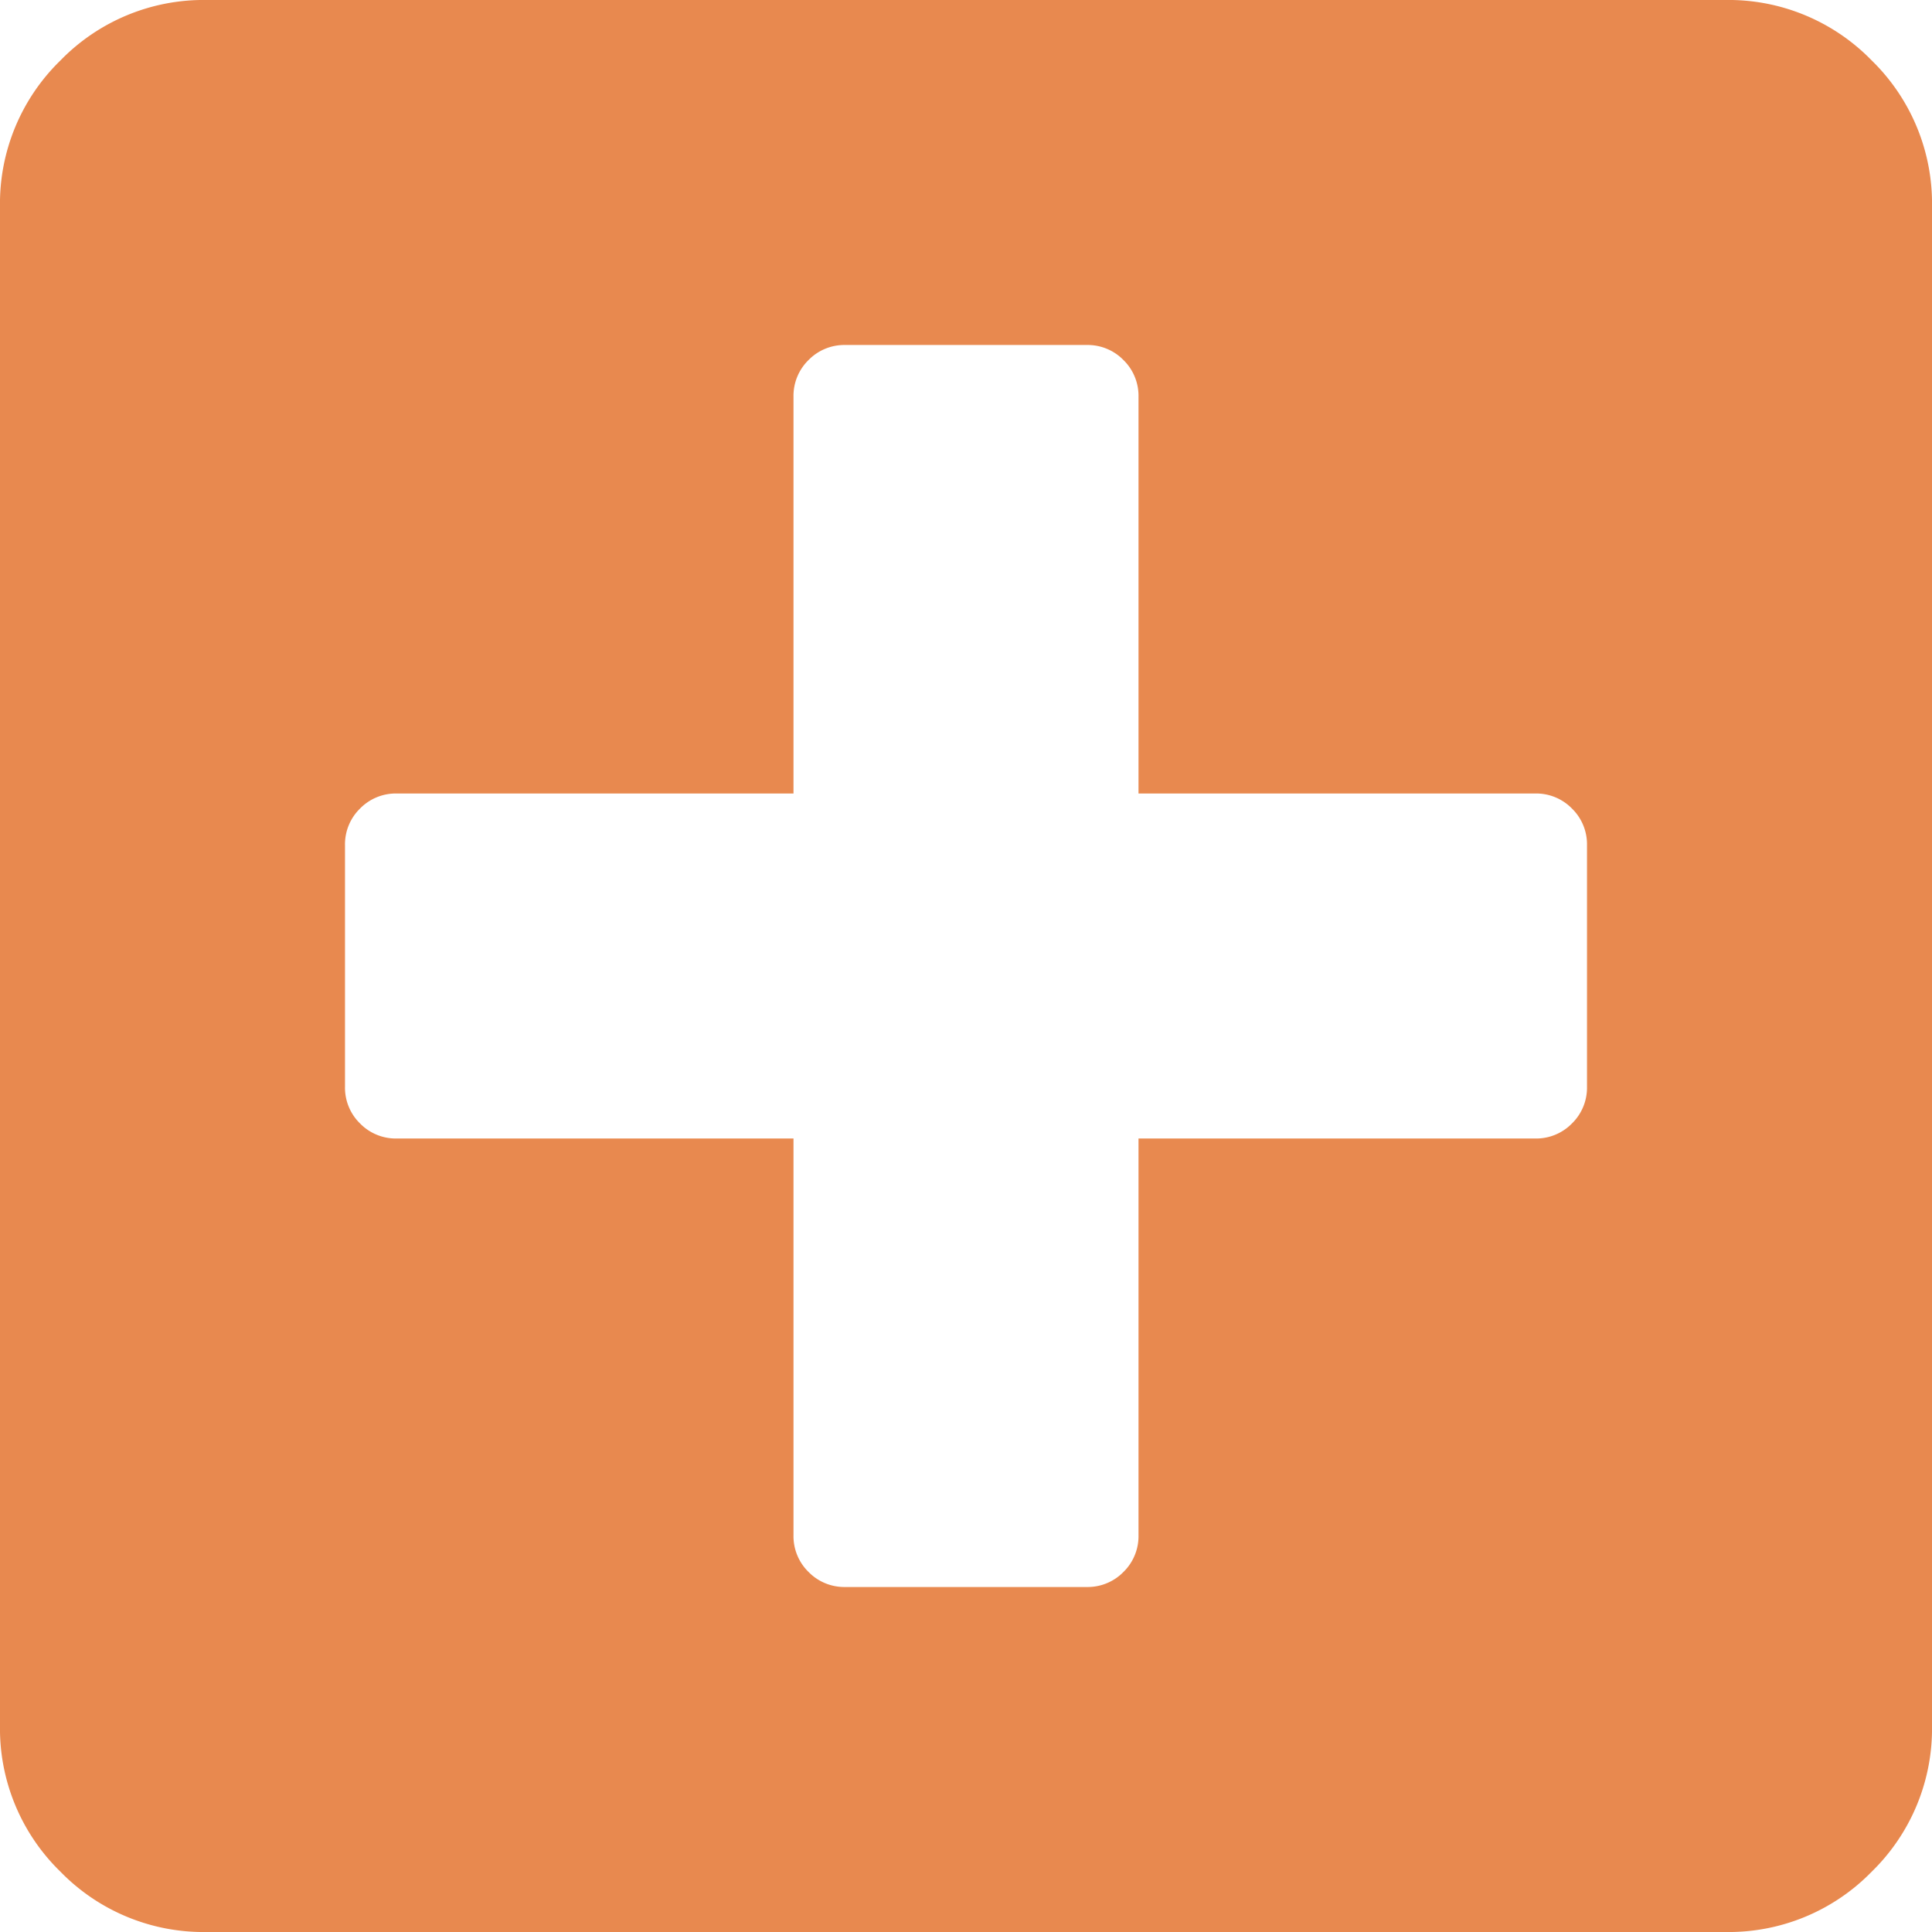
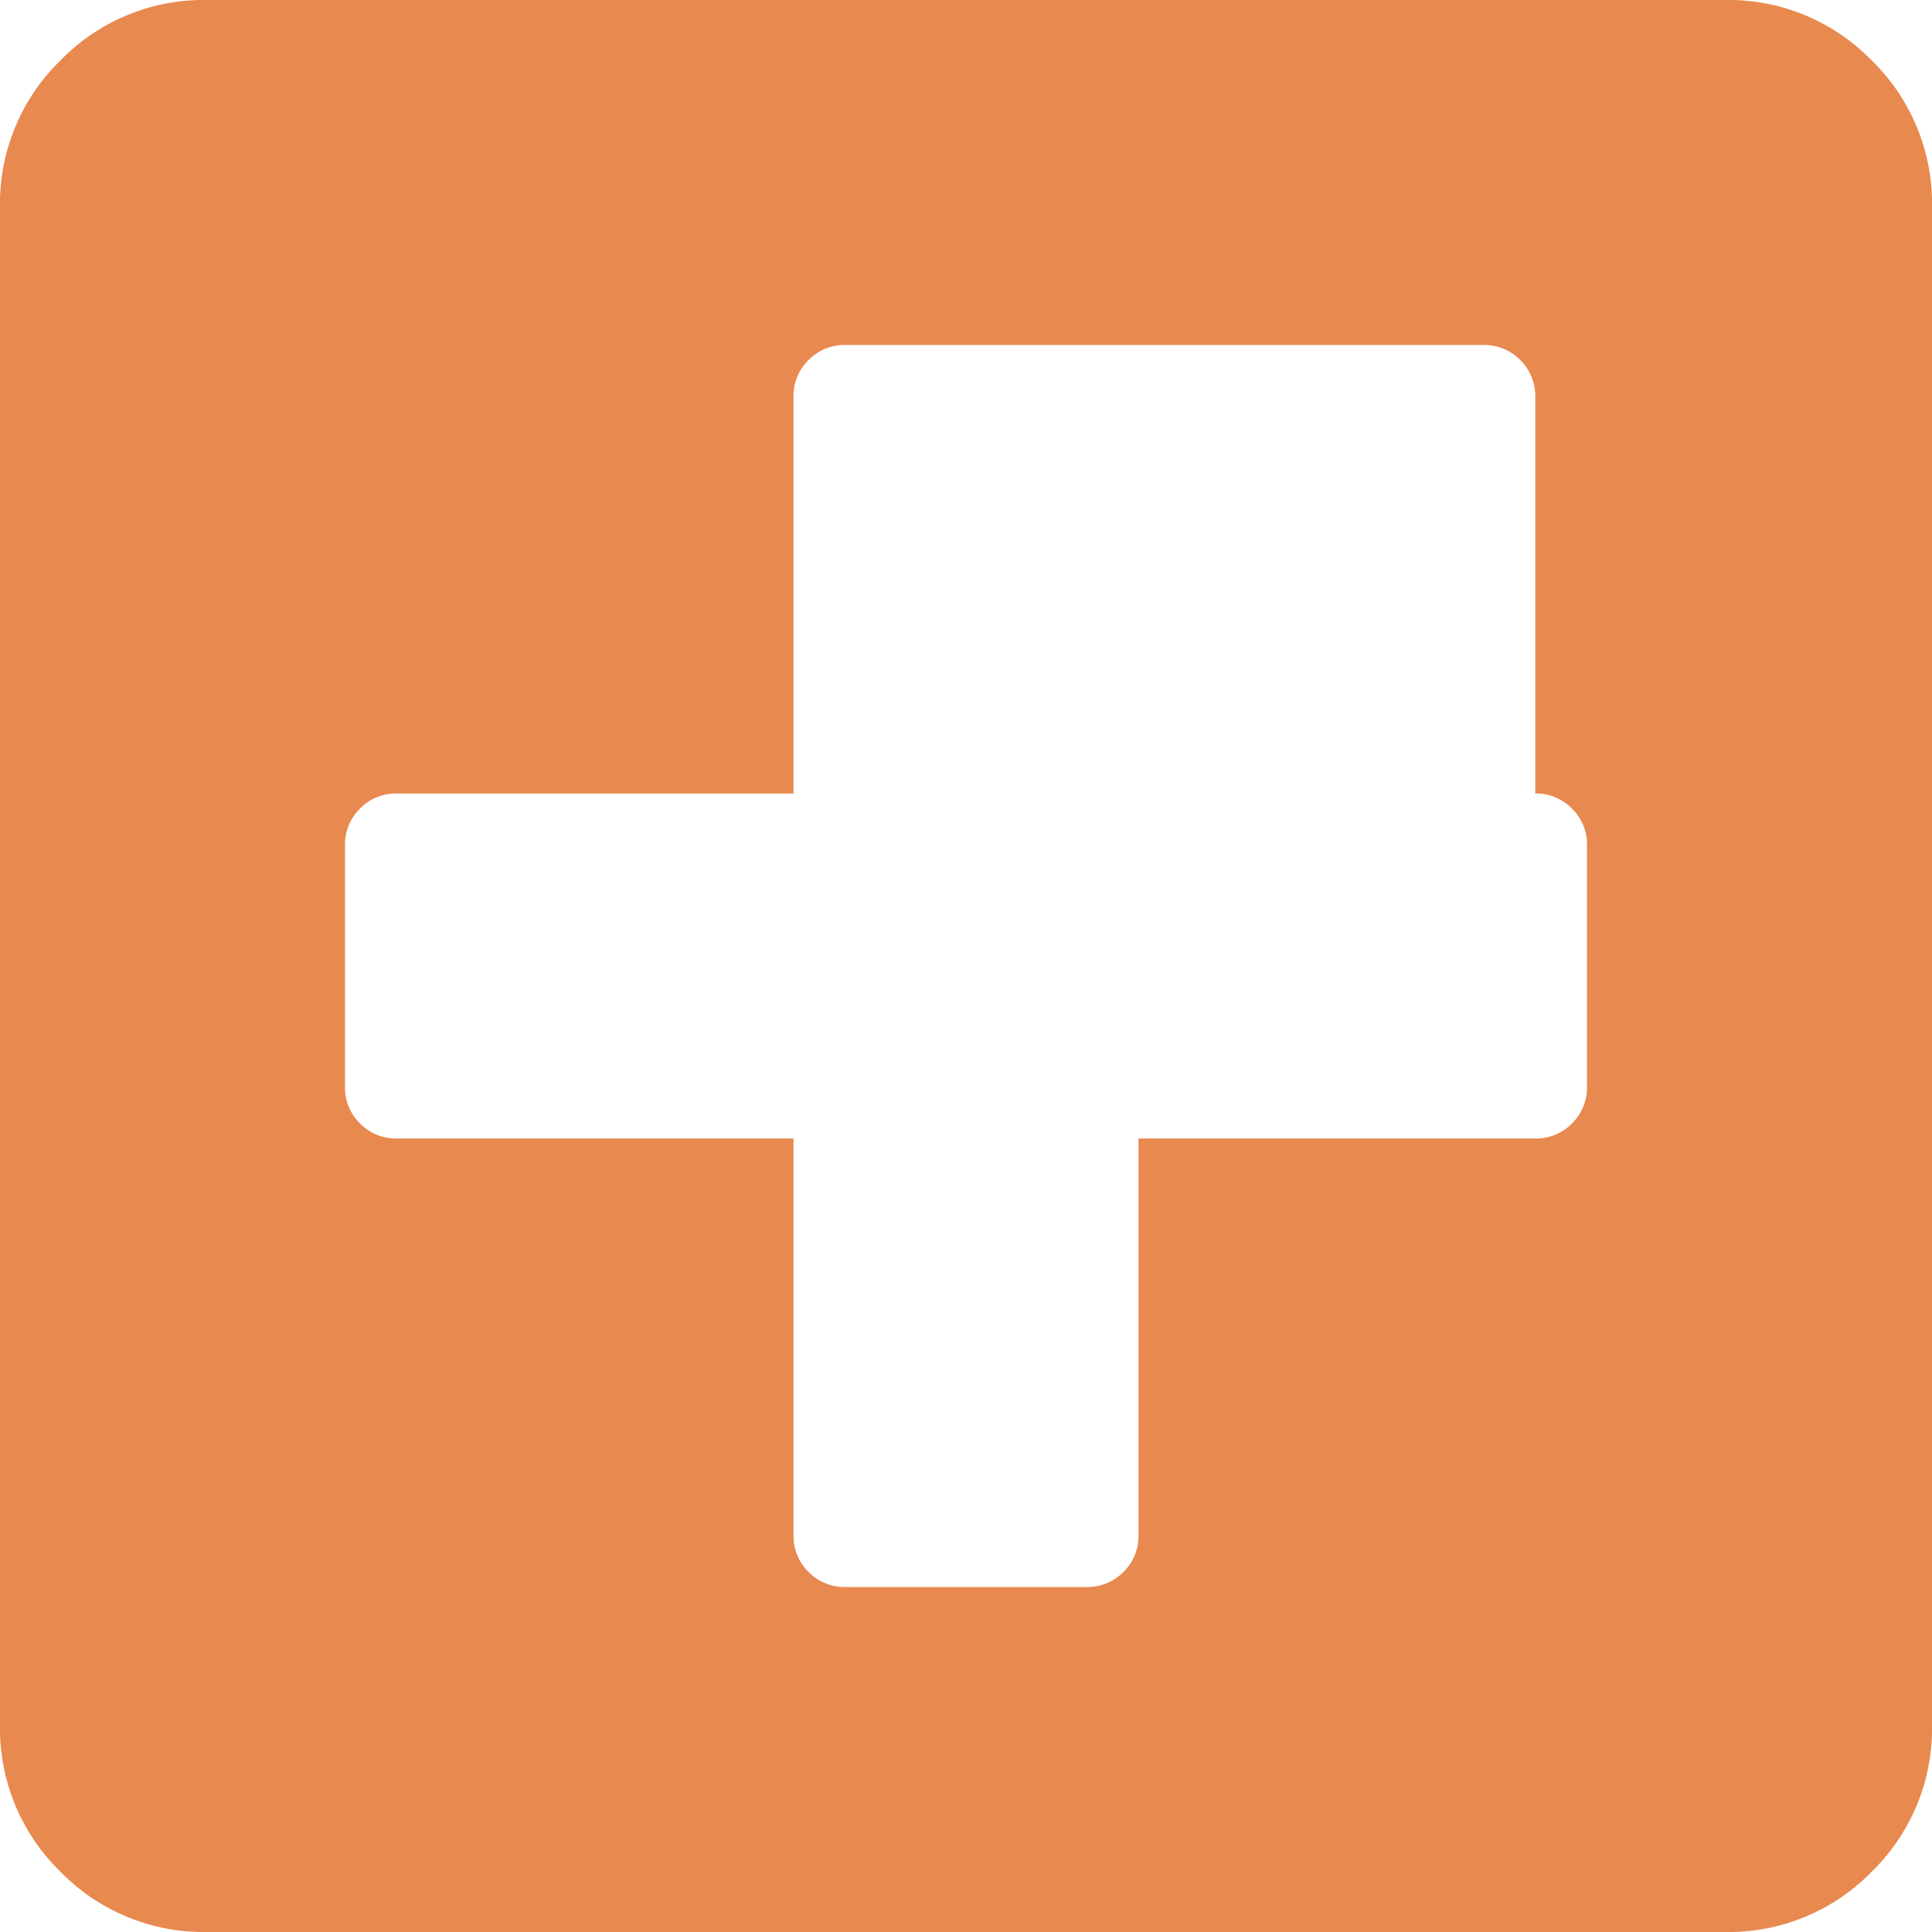
<svg xmlns="http://www.w3.org/2000/svg" viewBox="0 0 14 14">
  <defs>
    <style>
      .cls-1 {
        fill: #e8894f;
      }
    </style>
  </defs>
-   <path id="plus" class="cls-1" d="M12.5-13a1.447,1.447,0,0,1,1.063.438A1.447,1.447,0,0,1,14-11.5v11A1.447,1.447,0,0,1,13.563.563,1.447,1.447,0,0,1,12.5,1H1.5A1.447,1.447,0,0,1,.438.563,1.447,1.447,0,0,1,0-.5v-11a1.447,1.447,0,0,1,.438-1.062A1.447,1.447,0,0,1,1.5-13Zm-1,7.875v-1.75a.362.362,0,0,0-.109-.266.362.362,0,0,0-.266-.109H8.25v-2.875a.362.362,0,0,0-.109-.266.362.362,0,0,0-.266-.109H6.125a.362.362,0,0,0-.266.109.362.362,0,0,0-.109.266V-7.25H2.875a.362.362,0,0,0-.266.109.362.362,0,0,0-.109.266v1.75a.362.362,0,0,0,.109.266.362.362,0,0,0,.266.109H5.75v2.875a.362.362,0,0,0,.109.266.362.362,0,0,0,.266.109h1.75a.362.362,0,0,0,.266-.109.362.362,0,0,0,.109-.266V-4.75h2.875a.362.362,0,0,0,.266-.109A.362.362,0,0,0,11.5-5.125Z" transform="translate(0 13)" />
+   <path id="plus" class="cls-1" d="M12.5-13a1.447,1.447,0,0,1,1.063.438A1.447,1.447,0,0,1,14-11.5v11A1.447,1.447,0,0,1,13.563.563,1.447,1.447,0,0,1,12.5,1H1.5A1.447,1.447,0,0,1,.438.563,1.447,1.447,0,0,1,0-.5v-11a1.447,1.447,0,0,1,.438-1.062A1.447,1.447,0,0,1,1.5-13Zm-1,7.875v-1.75a.362.362,0,0,0-.109-.266.362.362,0,0,0-.266-.109v-2.875a.362.362,0,0,0-.109-.266.362.362,0,0,0-.266-.109H6.125a.362.362,0,0,0-.266.109.362.362,0,0,0-.109.266V-7.25H2.875a.362.362,0,0,0-.266.109.362.362,0,0,0-.109.266v1.75a.362.362,0,0,0,.109.266.362.362,0,0,0,.266.109H5.75v2.875a.362.362,0,0,0,.109.266.362.362,0,0,0,.266.109h1.75a.362.362,0,0,0,.266-.109.362.362,0,0,0,.109-.266V-4.75h2.875a.362.362,0,0,0,.266-.109A.362.362,0,0,0,11.5-5.125Z" transform="translate(0 13)" />
</svg>